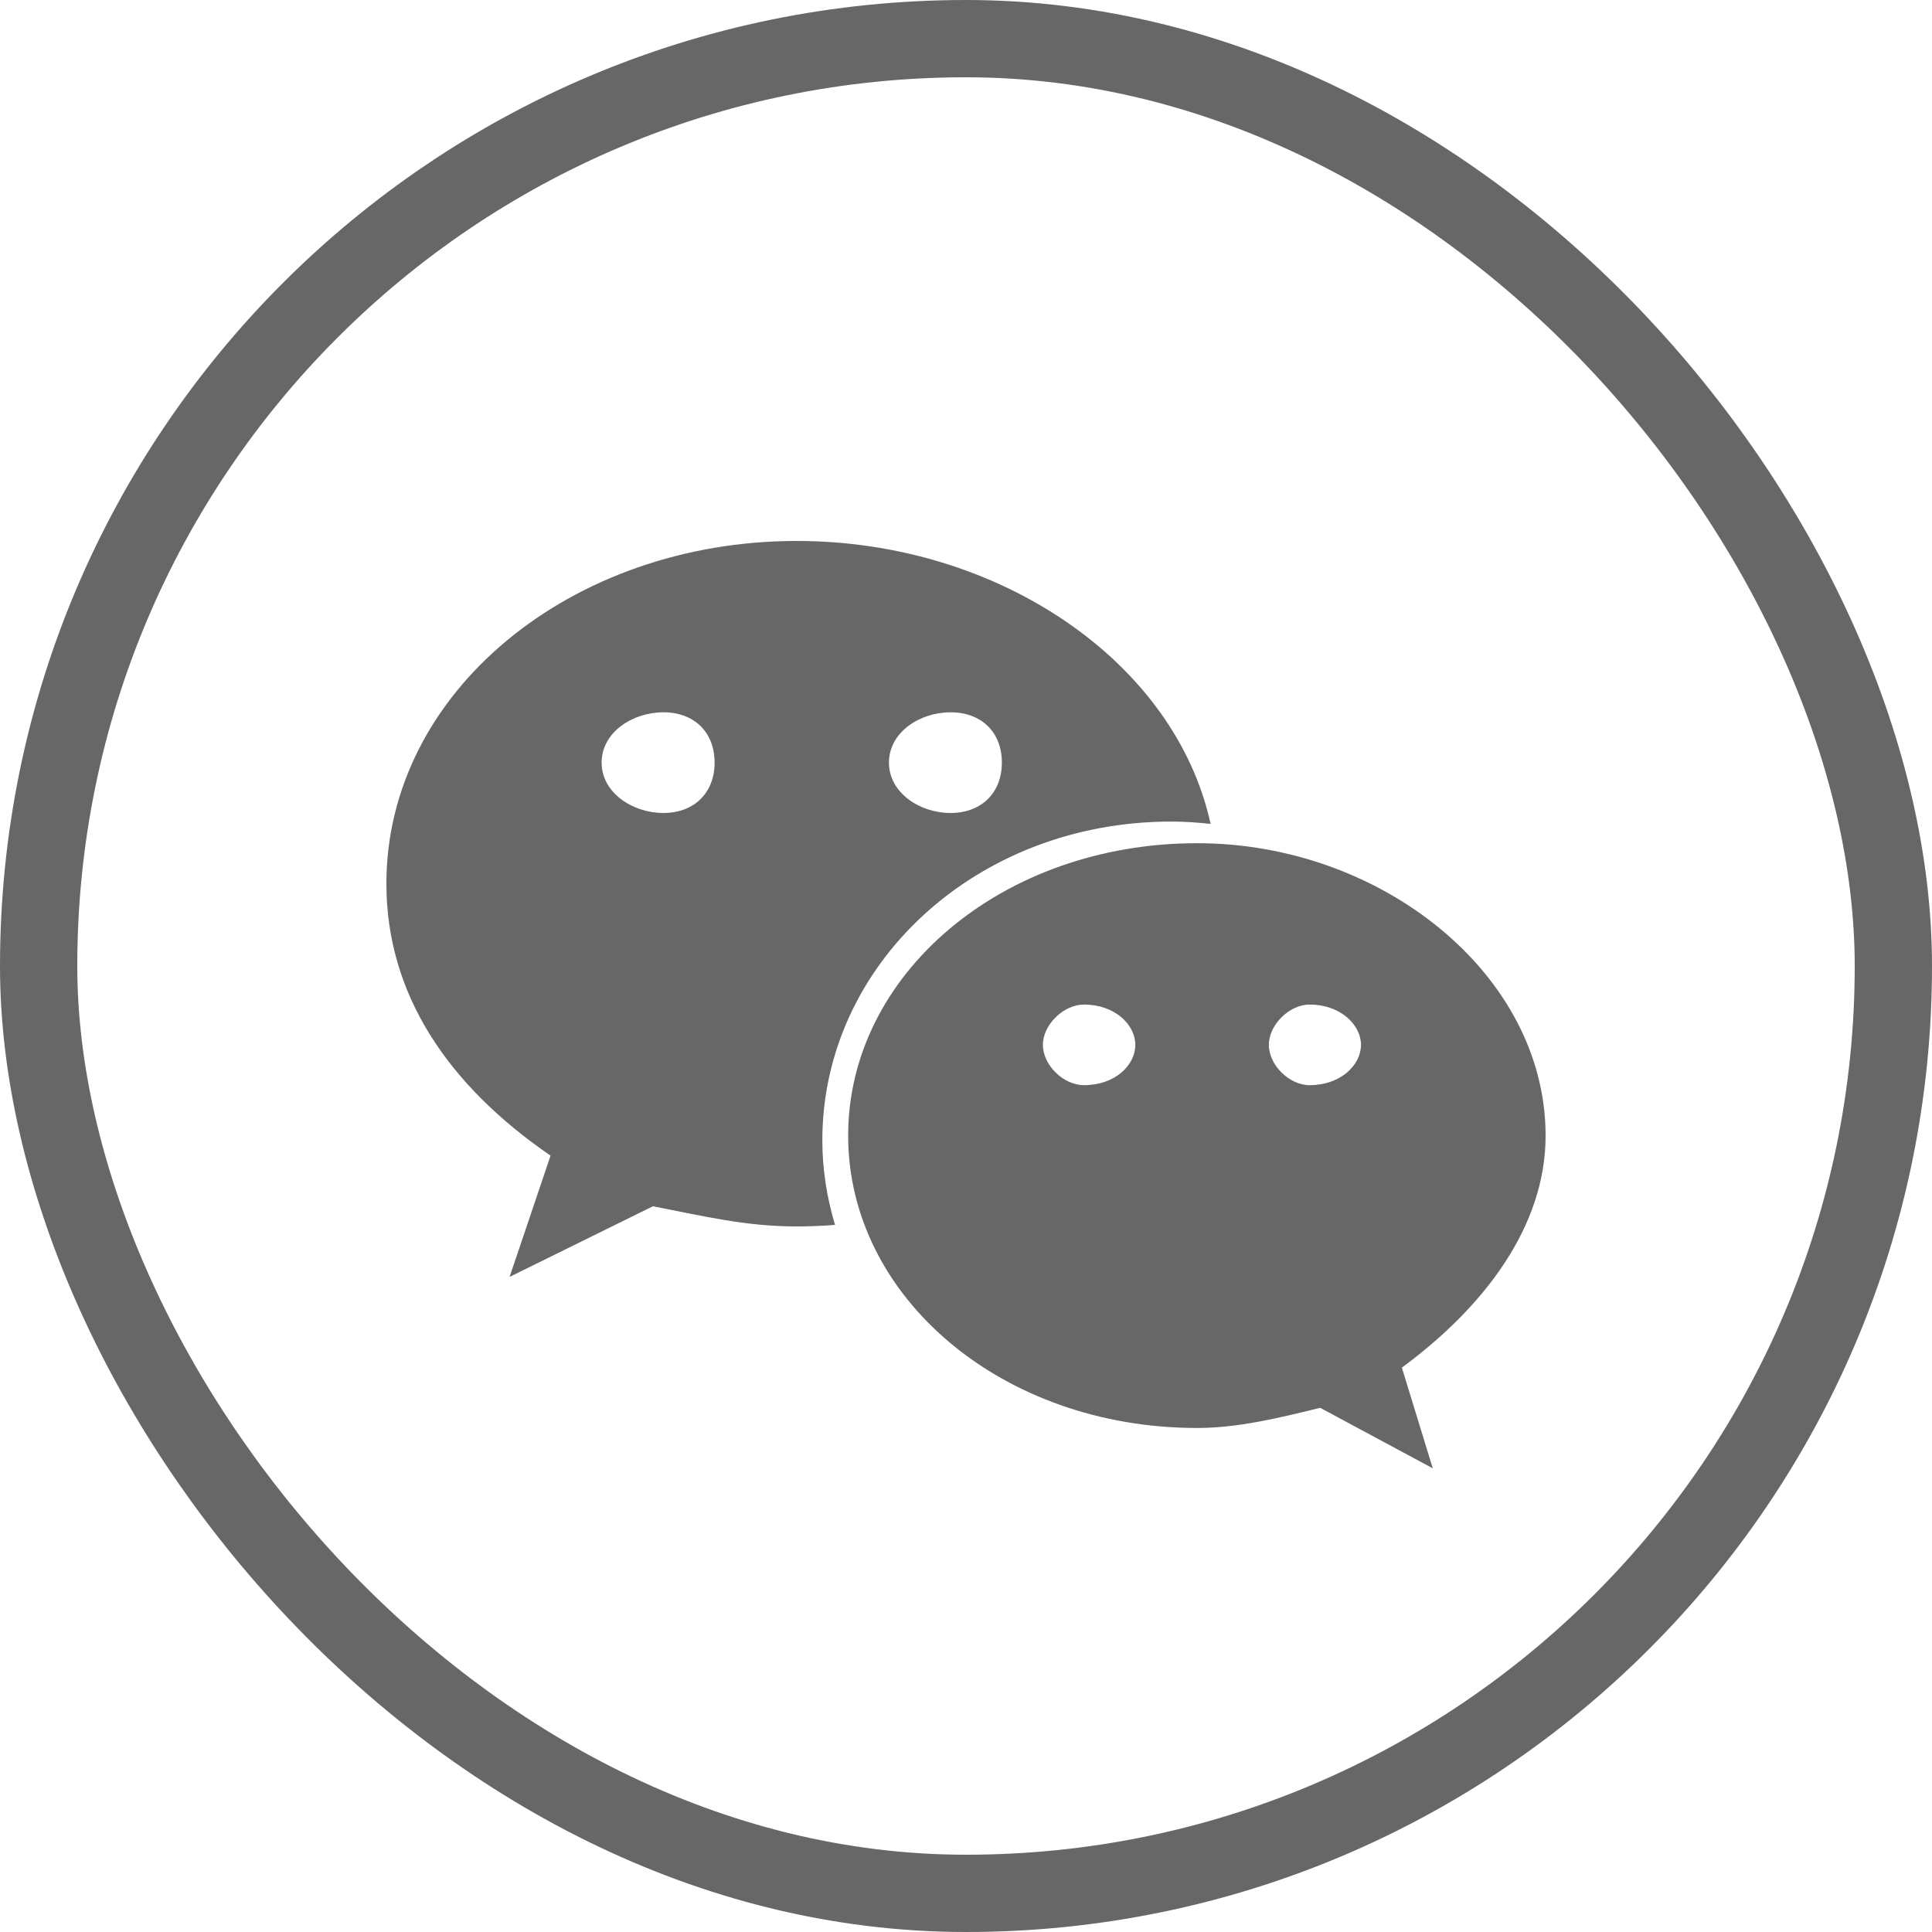
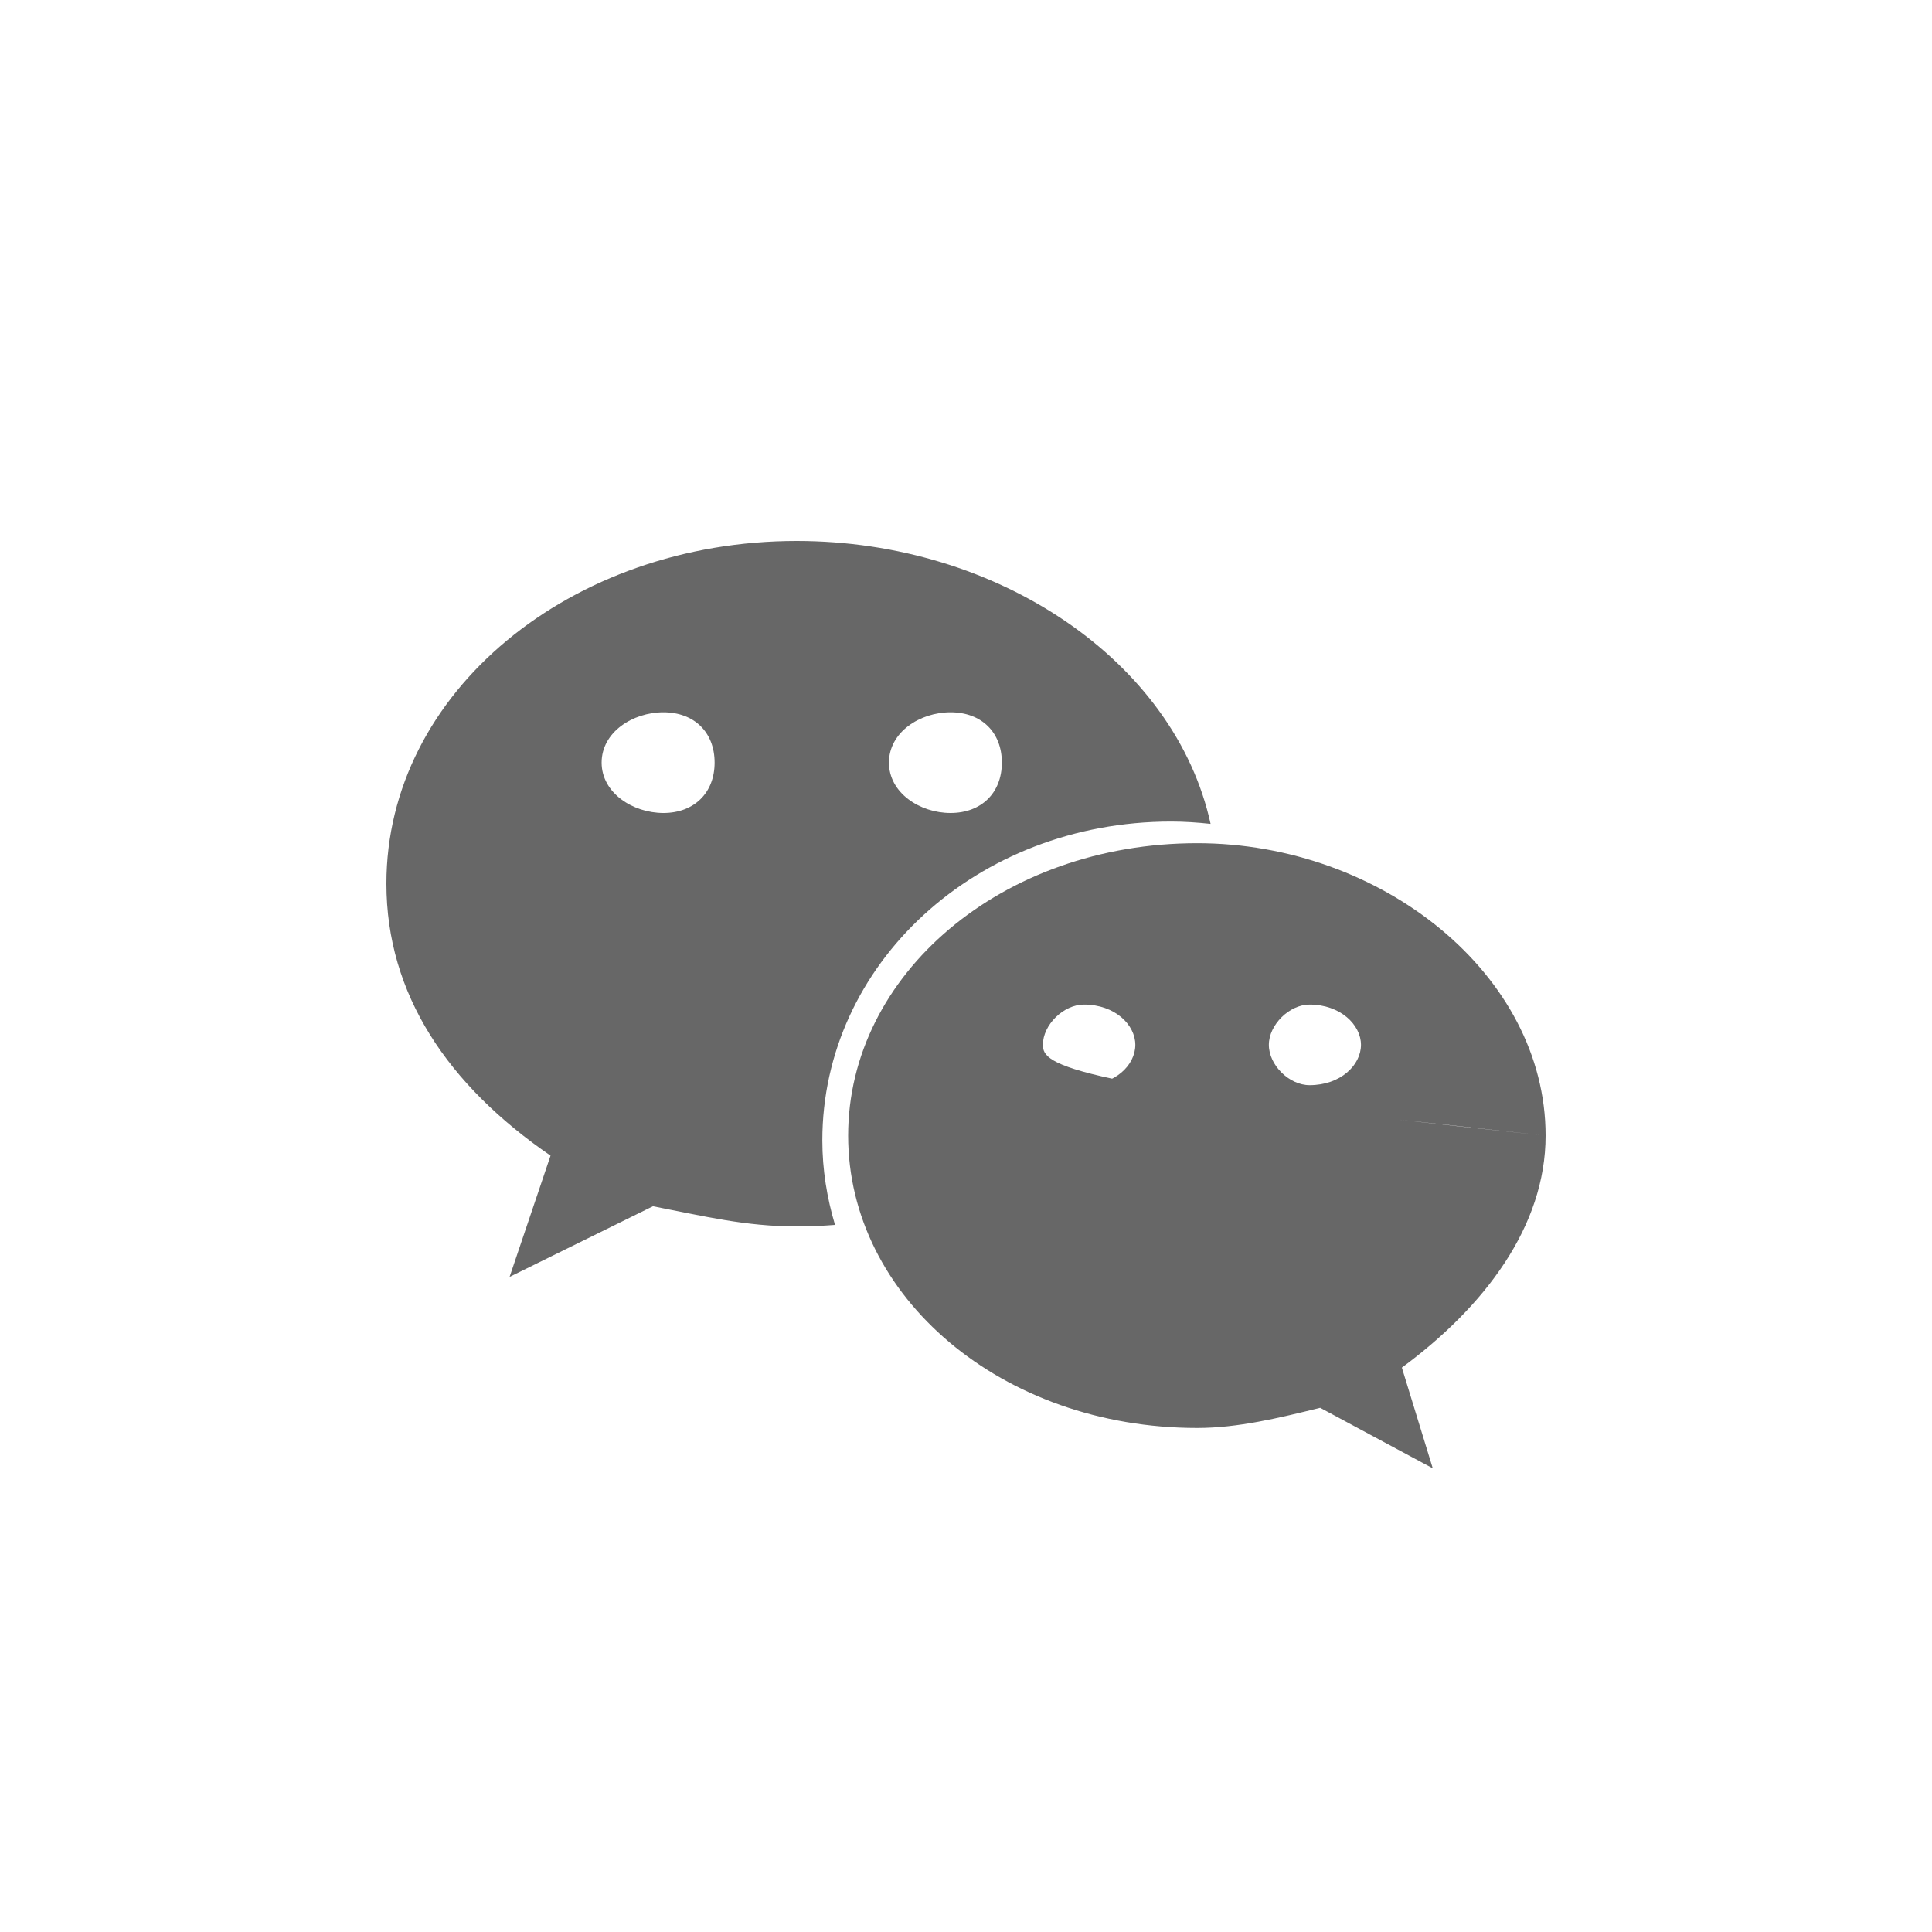
<svg xmlns="http://www.w3.org/2000/svg" width="25" height="25" viewBox="0 0 25 25" fill="none">
-   <rect x="0.5" y="0.5" width="24" height="24" rx="12" stroke="#676767" />
-   <path d="M15.154 10.631C15.327 10.631 15.497 10.643 15.665 10.661C15.206 8.561 12.919 7 10.309 7C7.391 7 5 8.954 5 11.434C5 12.866 5.796 14.042 7.124 14.954L6.594 16.523L8.449 15.609C9.114 15.738 9.646 15.87 10.309 15.87C10.476 15.87 10.641 15.863 10.805 15.85C10.701 15.501 10.641 15.136 10.641 14.757C10.641 12.479 12.632 10.631 15.154 10.631ZM12.3 9.217C12.7 9.217 12.964 9.475 12.964 9.868C12.964 10.259 12.7 10.52 12.3 10.52C11.902 10.52 11.503 10.259 11.503 9.868C11.503 9.475 11.902 9.217 12.3 9.217ZM8.585 10.52C8.186 10.52 7.785 10.259 7.785 9.868C7.785 9.475 8.186 9.217 8.585 9.217C8.982 9.217 9.247 9.475 9.247 9.868C9.247 10.259 8.982 10.52 8.585 10.52ZM20 14.695C20 12.61 17.876 10.911 15.491 10.911C12.964 10.911 10.975 12.61 10.975 14.695C10.975 16.782 12.964 18.478 15.491 18.478C16.019 18.478 16.552 18.348 17.083 18.217L18.54 19L18.14 17.697C19.206 16.912 20 15.87 20 14.695ZM14.026 14.042C13.762 14.042 13.495 13.784 13.495 13.52C13.495 13.261 13.762 12.999 14.026 12.999C14.428 12.999 14.691 13.261 14.691 13.52C14.691 13.784 14.428 14.042 14.026 14.042ZM16.946 14.042C16.684 14.042 16.419 13.784 16.419 13.52C16.419 13.261 16.684 12.999 16.946 12.999C17.345 12.999 17.611 13.261 17.611 13.52C17.611 13.784 17.345 14.042 16.946 14.042Z" fill="#676767" />
+   <path d="M15.154 10.631C15.327 10.631 15.497 10.643 15.665 10.661C15.206 8.561 12.919 7 10.309 7C7.391 7 5 8.954 5 11.434C5 12.866 5.796 14.042 7.124 14.954L6.594 16.523L8.449 15.609C9.114 15.738 9.646 15.87 10.309 15.87C10.476 15.87 10.641 15.863 10.805 15.85C10.701 15.501 10.641 15.136 10.641 14.757C10.641 12.479 12.632 10.631 15.154 10.631ZM12.3 9.217C12.7 9.217 12.964 9.475 12.964 9.868C12.964 10.259 12.7 10.52 12.3 10.52C11.902 10.52 11.503 10.259 11.503 9.868C11.503 9.475 11.902 9.217 12.3 9.217ZM8.585 10.52C8.186 10.52 7.785 10.259 7.785 9.868C7.785 9.475 8.186 9.217 8.585 9.217C8.982 9.217 9.247 9.475 9.247 9.868C9.247 10.259 8.982 10.52 8.585 10.52ZM20 14.695C20 12.61 17.876 10.911 15.491 10.911C12.964 10.911 10.975 12.61 10.975 14.695C10.975 16.782 12.964 18.478 15.491 18.478C16.019 18.478 16.552 18.348 17.083 18.217L18.54 19L18.14 17.697C19.206 16.912 20 15.87 20 14.695ZC13.762 14.042 13.495 13.784 13.495 13.52C13.495 13.261 13.762 12.999 14.026 12.999C14.428 12.999 14.691 13.261 14.691 13.52C14.691 13.784 14.428 14.042 14.026 14.042ZM16.946 14.042C16.684 14.042 16.419 13.784 16.419 13.52C16.419 13.261 16.684 12.999 16.946 12.999C17.345 12.999 17.611 13.261 17.611 13.52C17.611 13.784 17.345 14.042 16.946 14.042Z" fill="#676767" />
</svg>